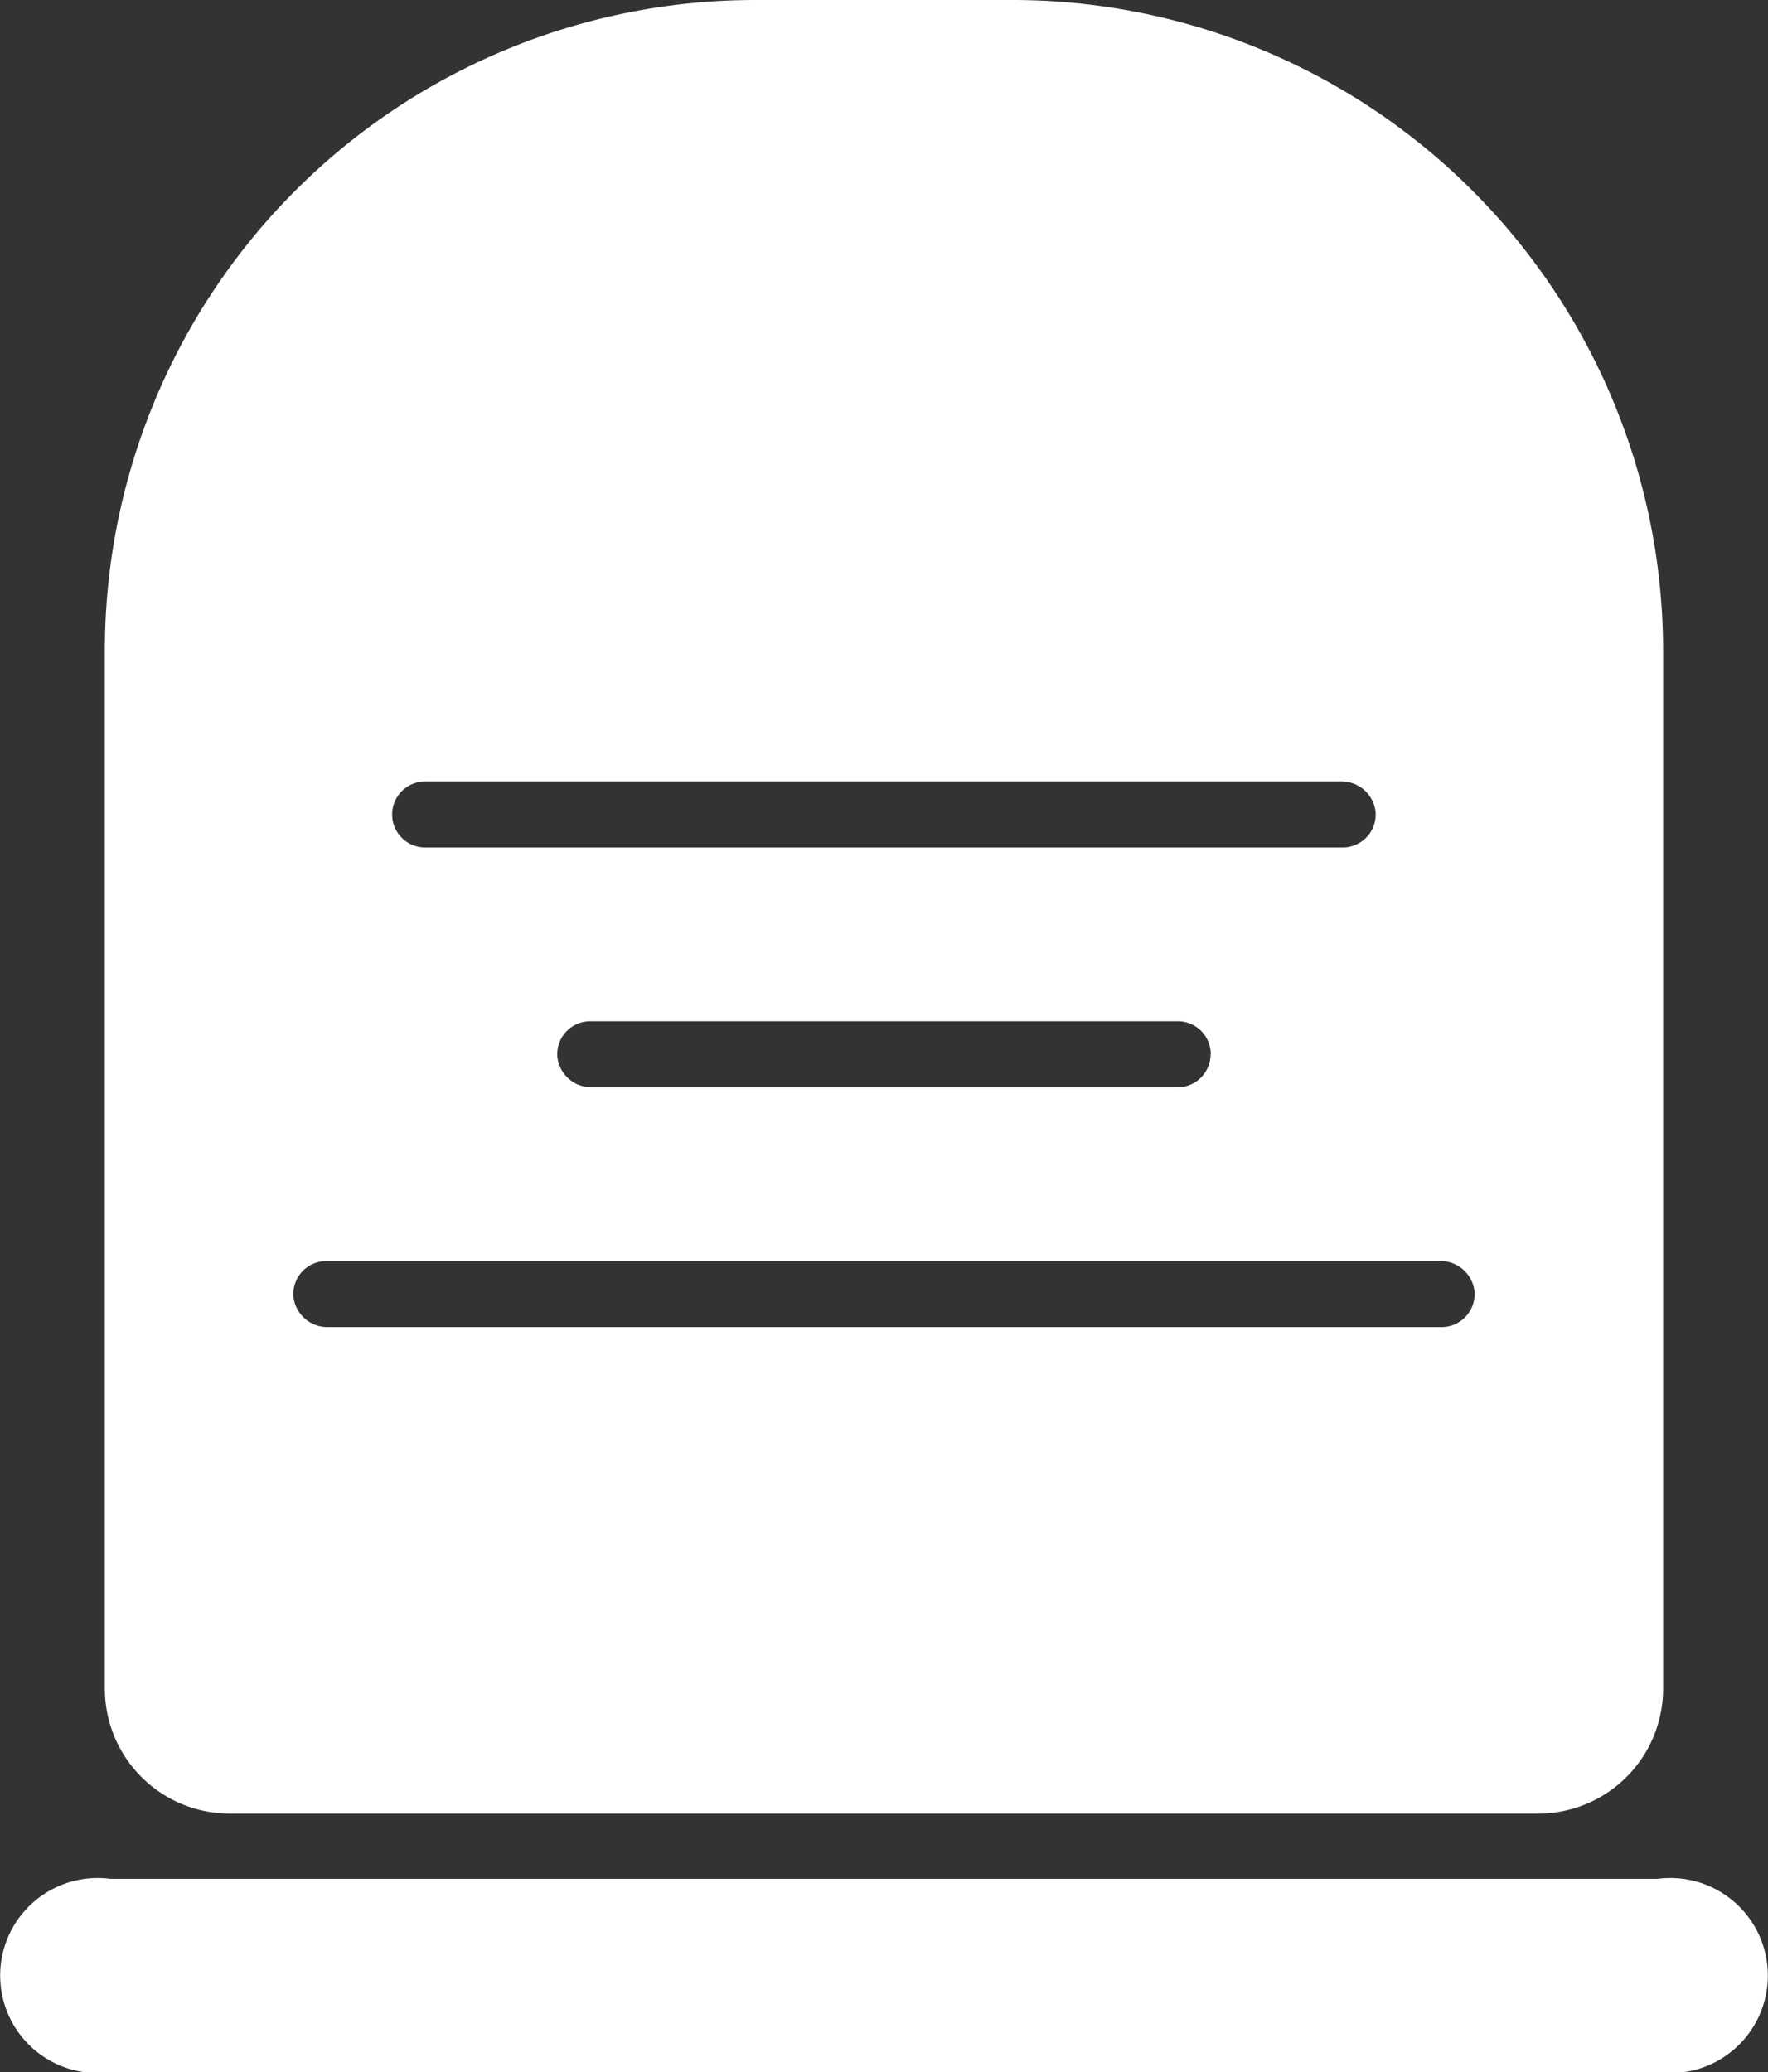
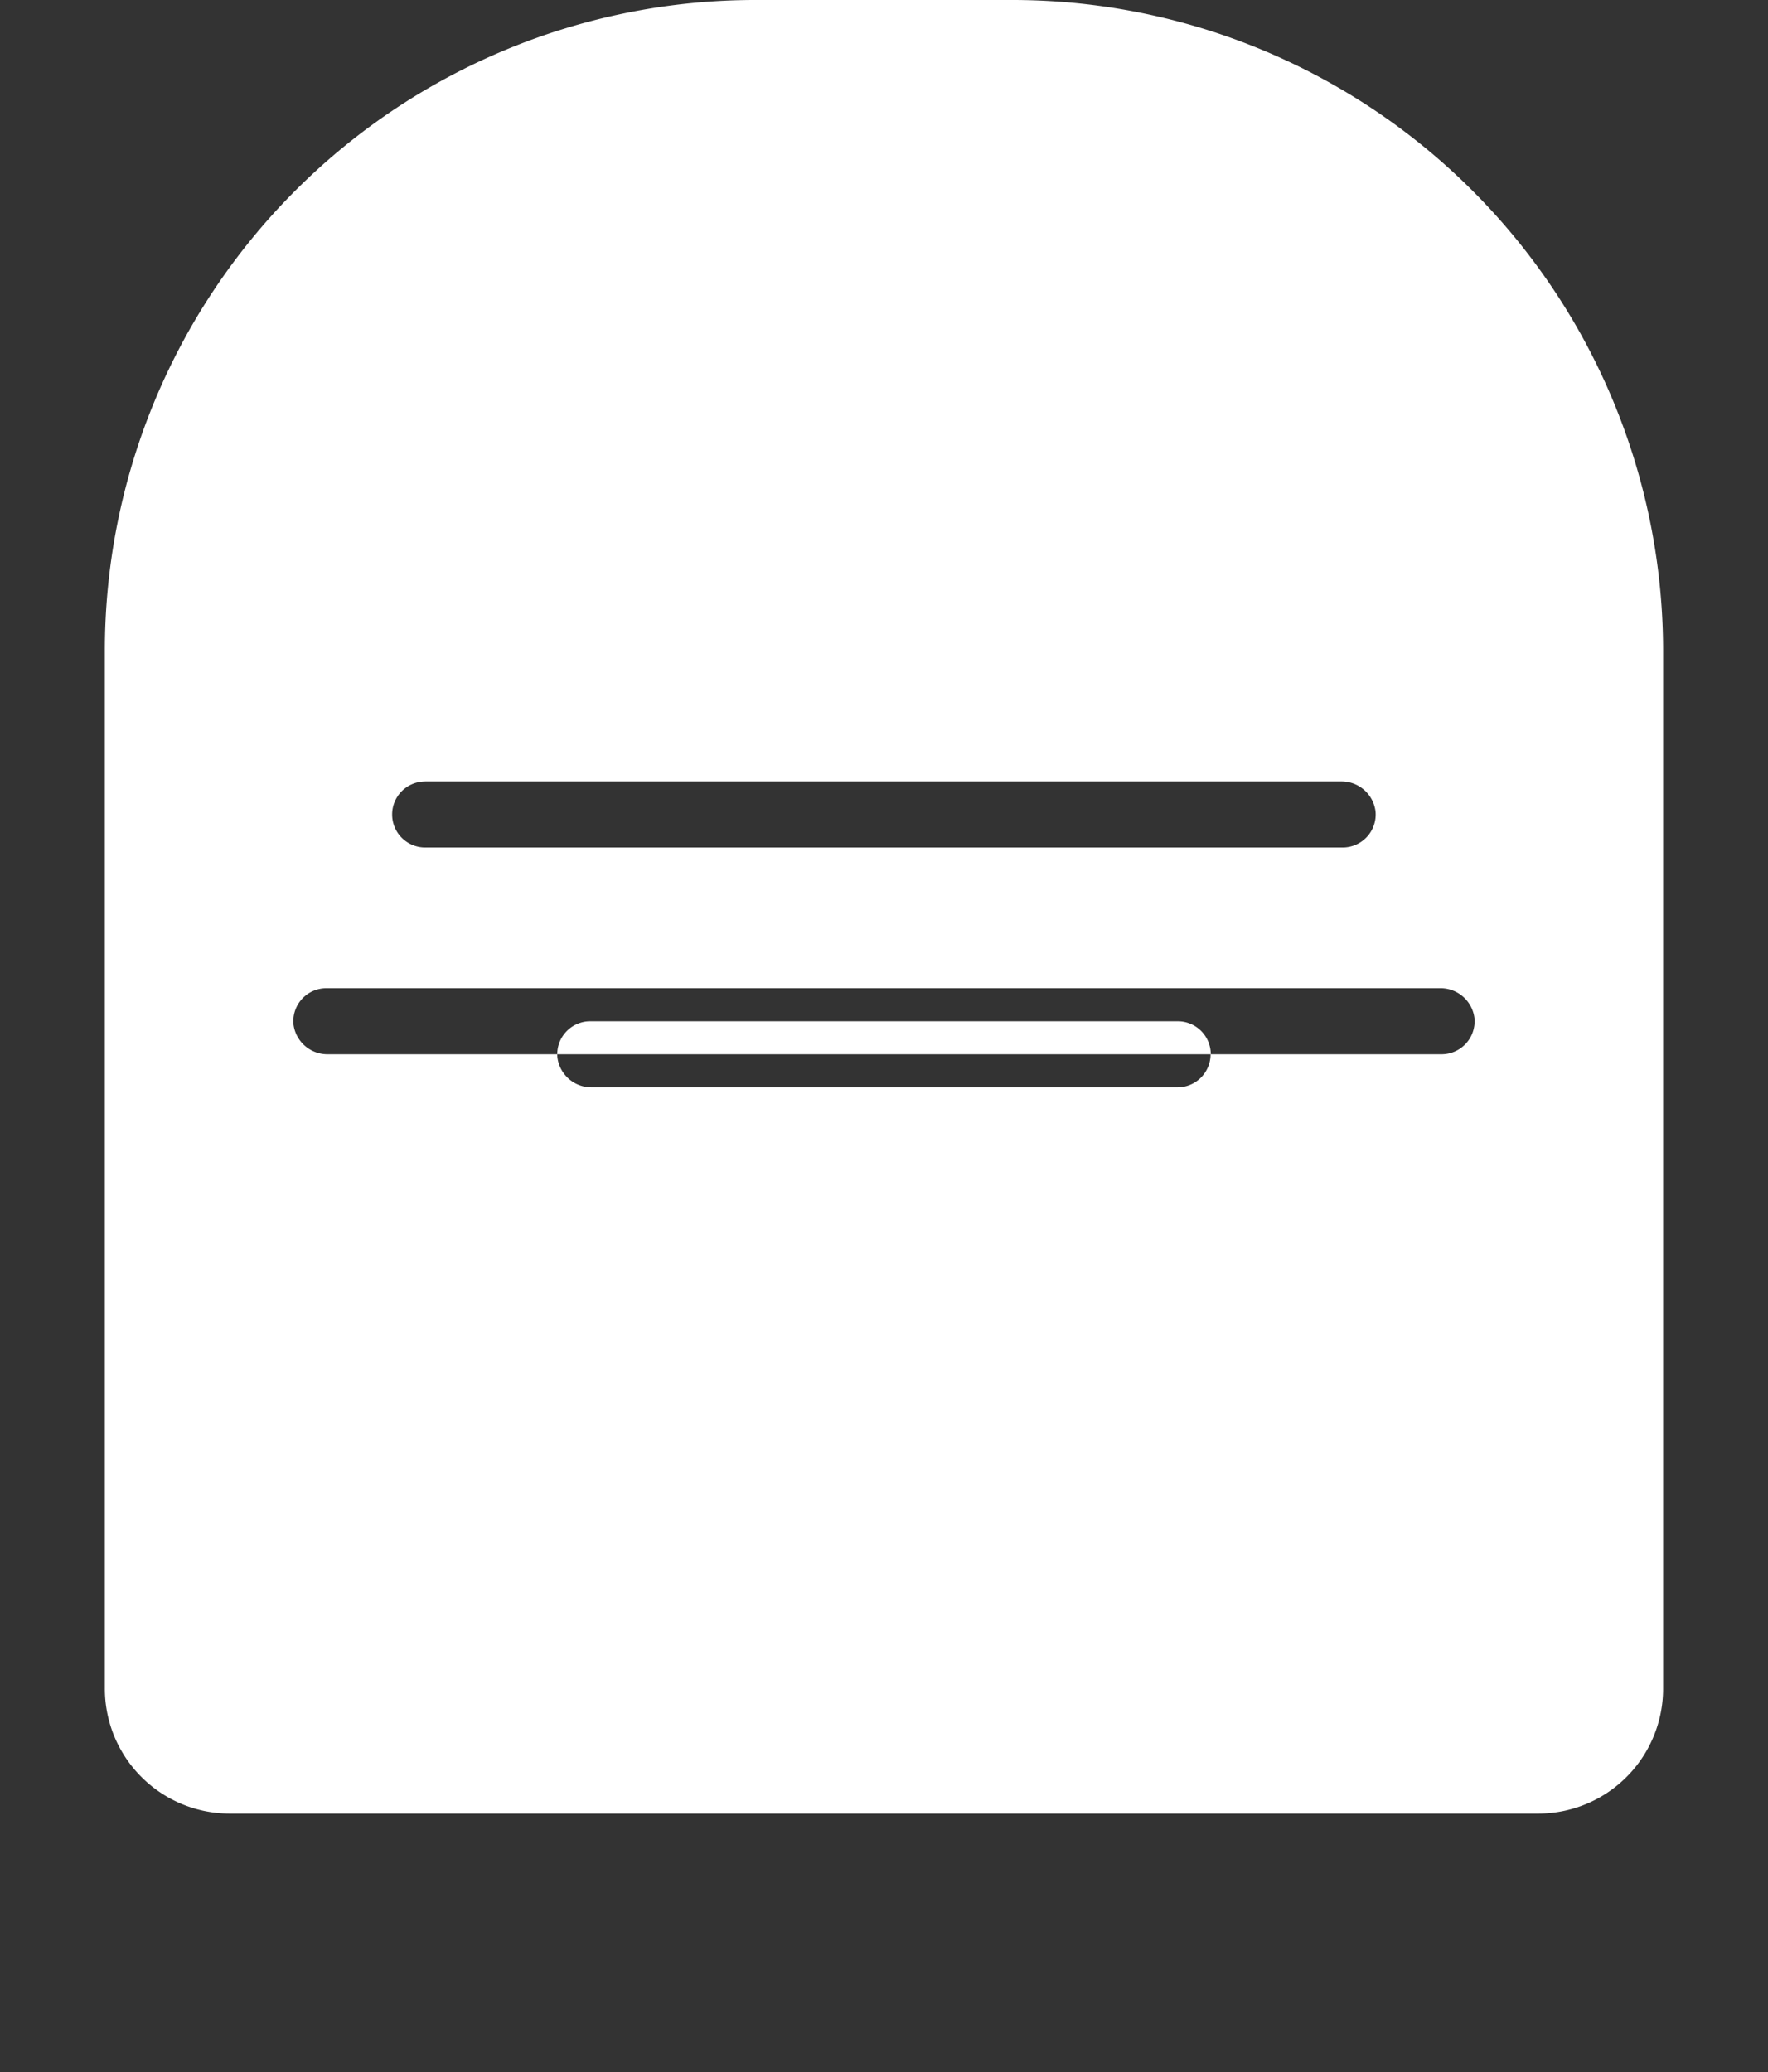
<svg xmlns="http://www.w3.org/2000/svg" width="51.207" height="60" viewBox="0 0 51.207 60">
  <rect x="0" y="0" width="51.207" height="60" fill="#333333" stroke="none" />
  <g id="Raggruppa_1743" data-name="Raggruppa 1743" transform="translate(-2.552)">
    <g id="Raggruppa_1744" data-name="Raggruppa 1744">
-       <path id="Tracciato_4999" data-name="Tracciato 4999" d="M71.435,319.74H26.62a2.824,2.824,0,1,0,0,5.6H71.435a2.824,2.824,0,1,0,0-5.6" transform="translate(-20.872 -265.339)" fill="#fff" />
-       <path id="Tracciato_5000" data-name="Tracciato 5000" d="M81.255,18.836A18.851,18.851,0,0,0,62.431,0H54.955A18.839,18.839,0,0,0,36.123,18.845V48.894a3.617,3.617,0,0,0,3.616,3.618h37.9a3.617,3.617,0,0,0,3.616-3.618ZM45.4,22.626H71.926a.99.99,0,0,1,1,.869.956.956,0,0,1-.952,1.044H45.4a.956.956,0,0,1,0-1.912Zm22.748,7.9a.956.956,0,0,1-.956.957H50.23a.99.99,0,0,1-1-.869.956.956,0,0,1,.952-1.044H67.2a.956.956,0,0,1,.954.957Zm6.689,7.9H42.586a.99.99,0,0,1-1-.869.956.956,0,0,1,.952-1.044H74.792a.99.99,0,0,1,1,.871.957.957,0,0,1-.953,1.042Z" transform="translate(-30.534)" fill="#fff" />
+       <path id="Tracciato_5000" data-name="Tracciato 5000" d="M81.255,18.836A18.851,18.851,0,0,0,62.431,0H54.955A18.839,18.839,0,0,0,36.123,18.845V48.894a3.617,3.617,0,0,0,3.616,3.618h37.9a3.617,3.617,0,0,0,3.616-3.618ZM45.4,22.626H71.926a.99.99,0,0,1,1,.869.956.956,0,0,1-.952,1.044H45.4a.956.956,0,0,1,0-1.912Zm22.748,7.9a.956.956,0,0,1-.956.957H50.23a.99.99,0,0,1-1-.869.956.956,0,0,1,.952-1.044H67.2a.956.956,0,0,1,.954.957ZH42.586a.99.99,0,0,1-1-.869.956.956,0,0,1,.952-1.044H74.792a.99.99,0,0,1,1,.871.957.957,0,0,1-.953,1.042Z" transform="translate(-30.534)" fill="#fff" />
    </g>
  </g>
</svg>